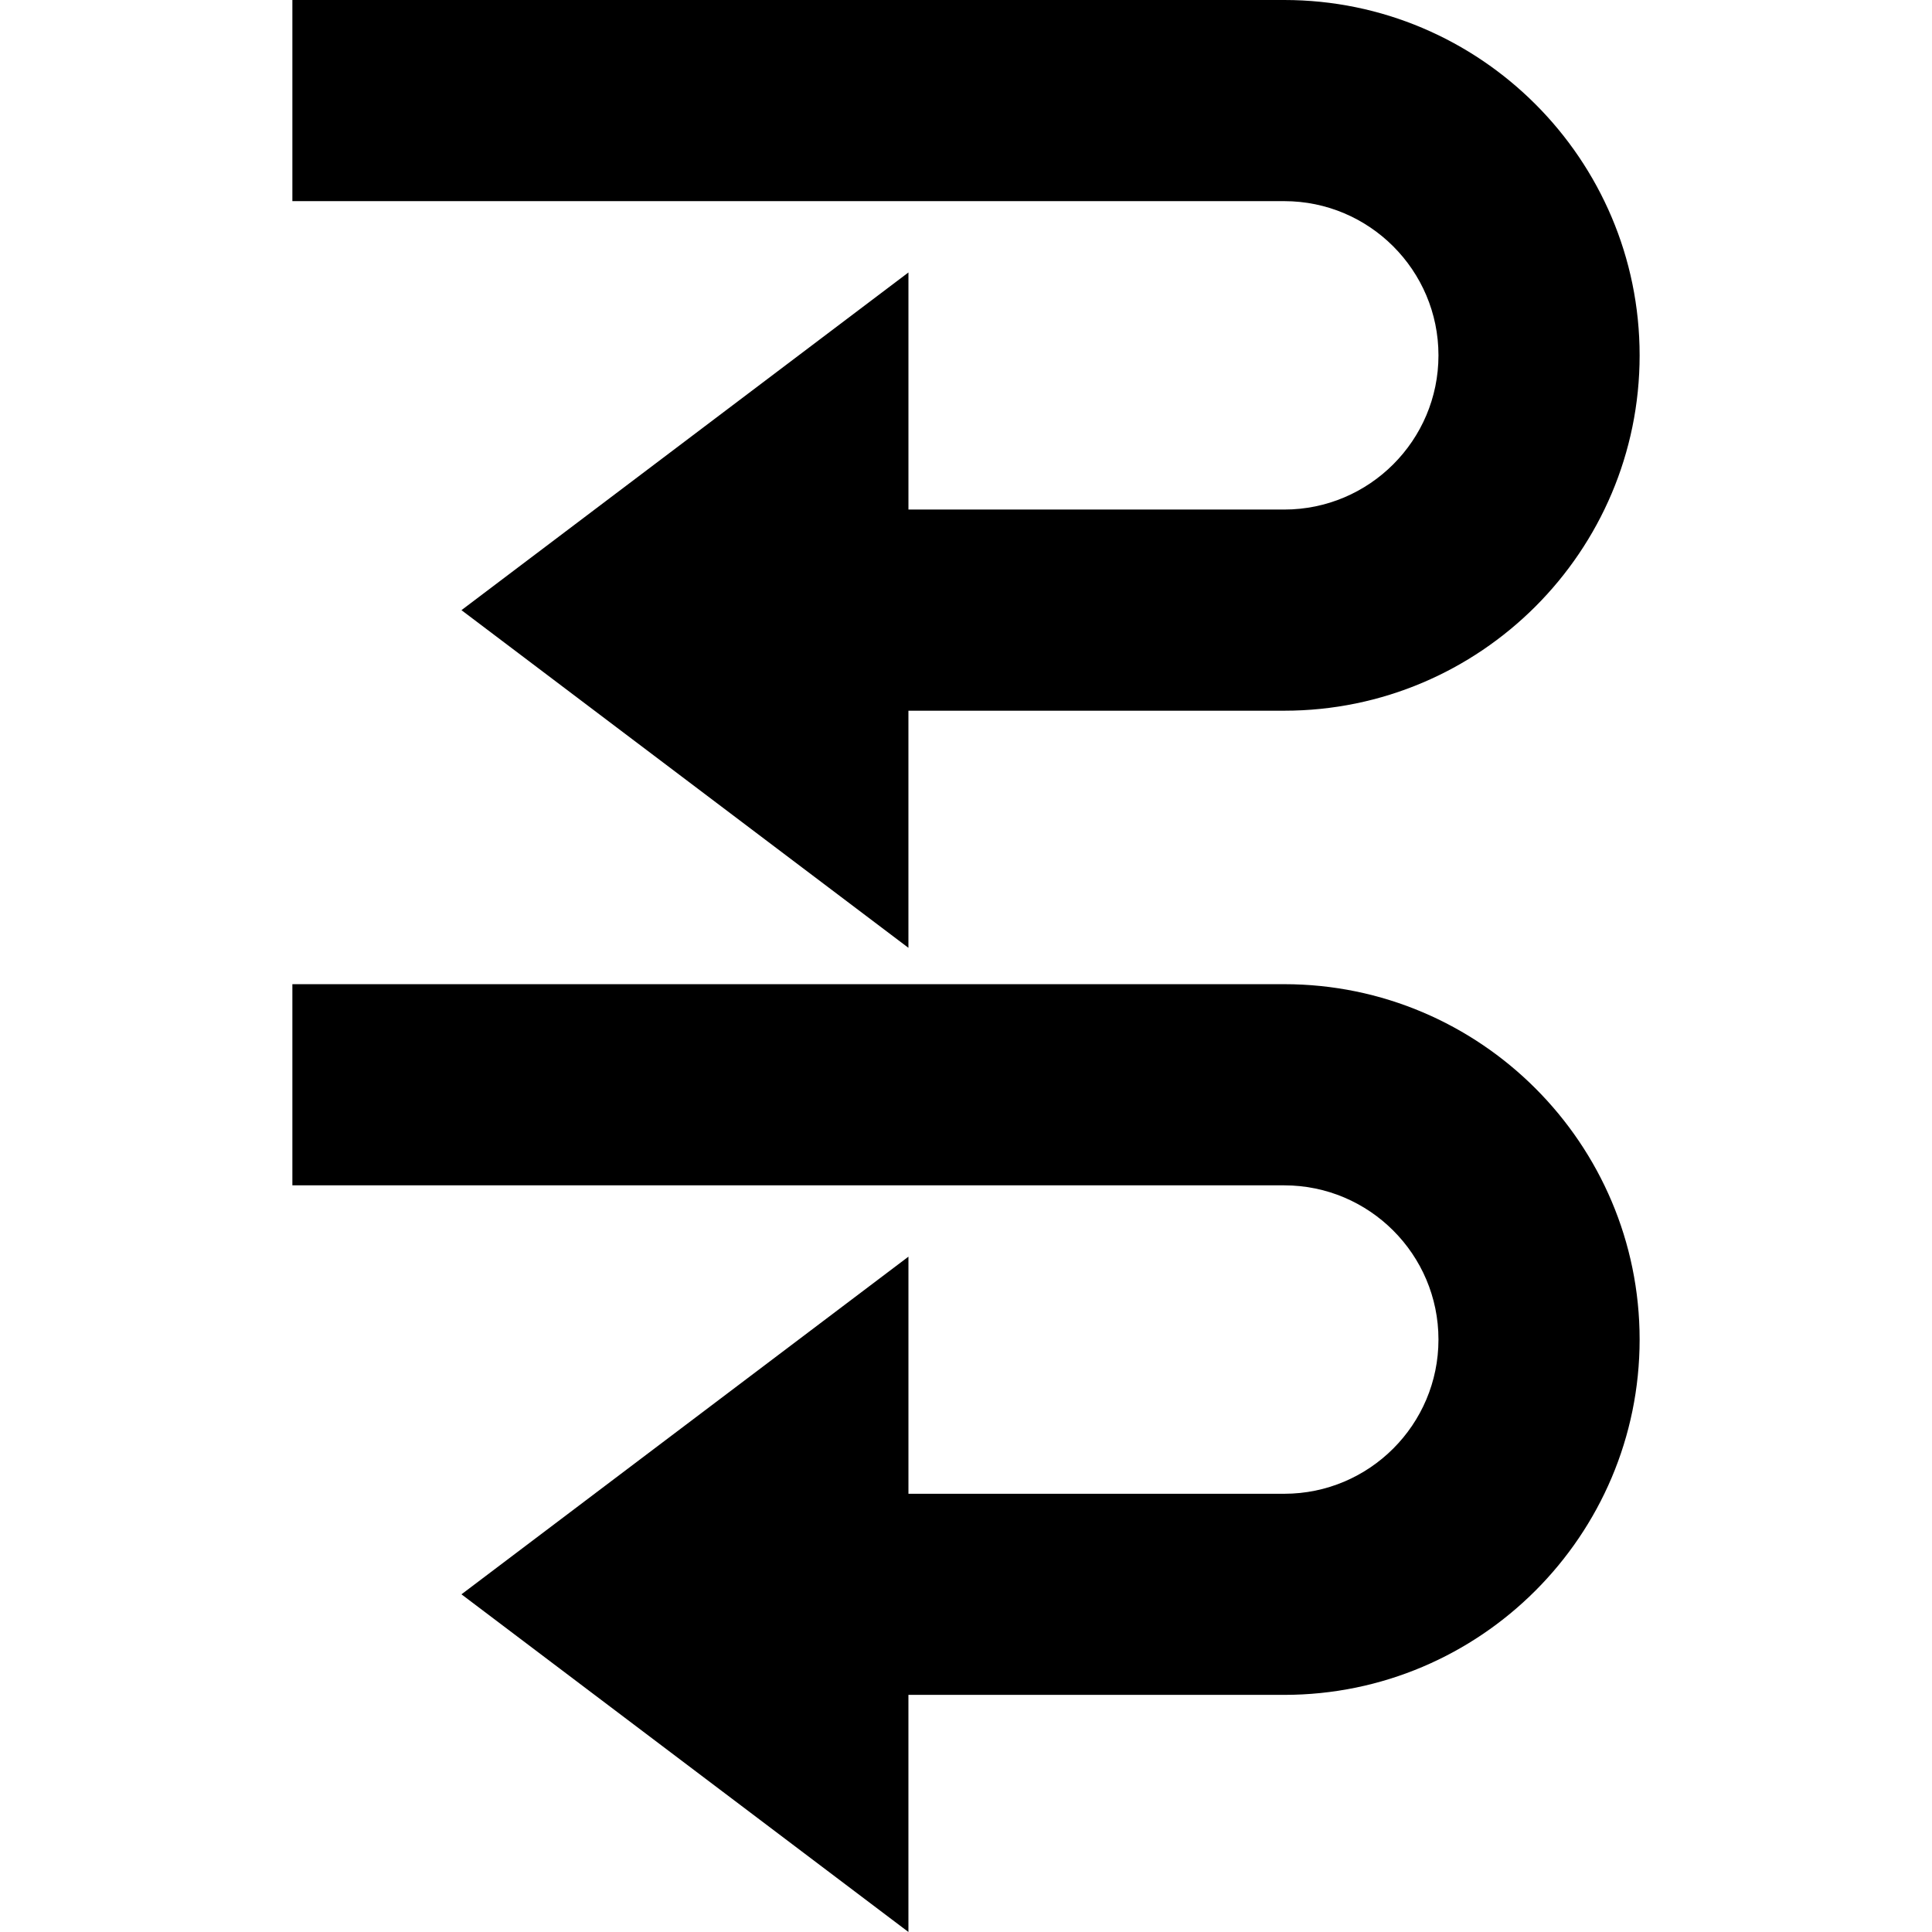
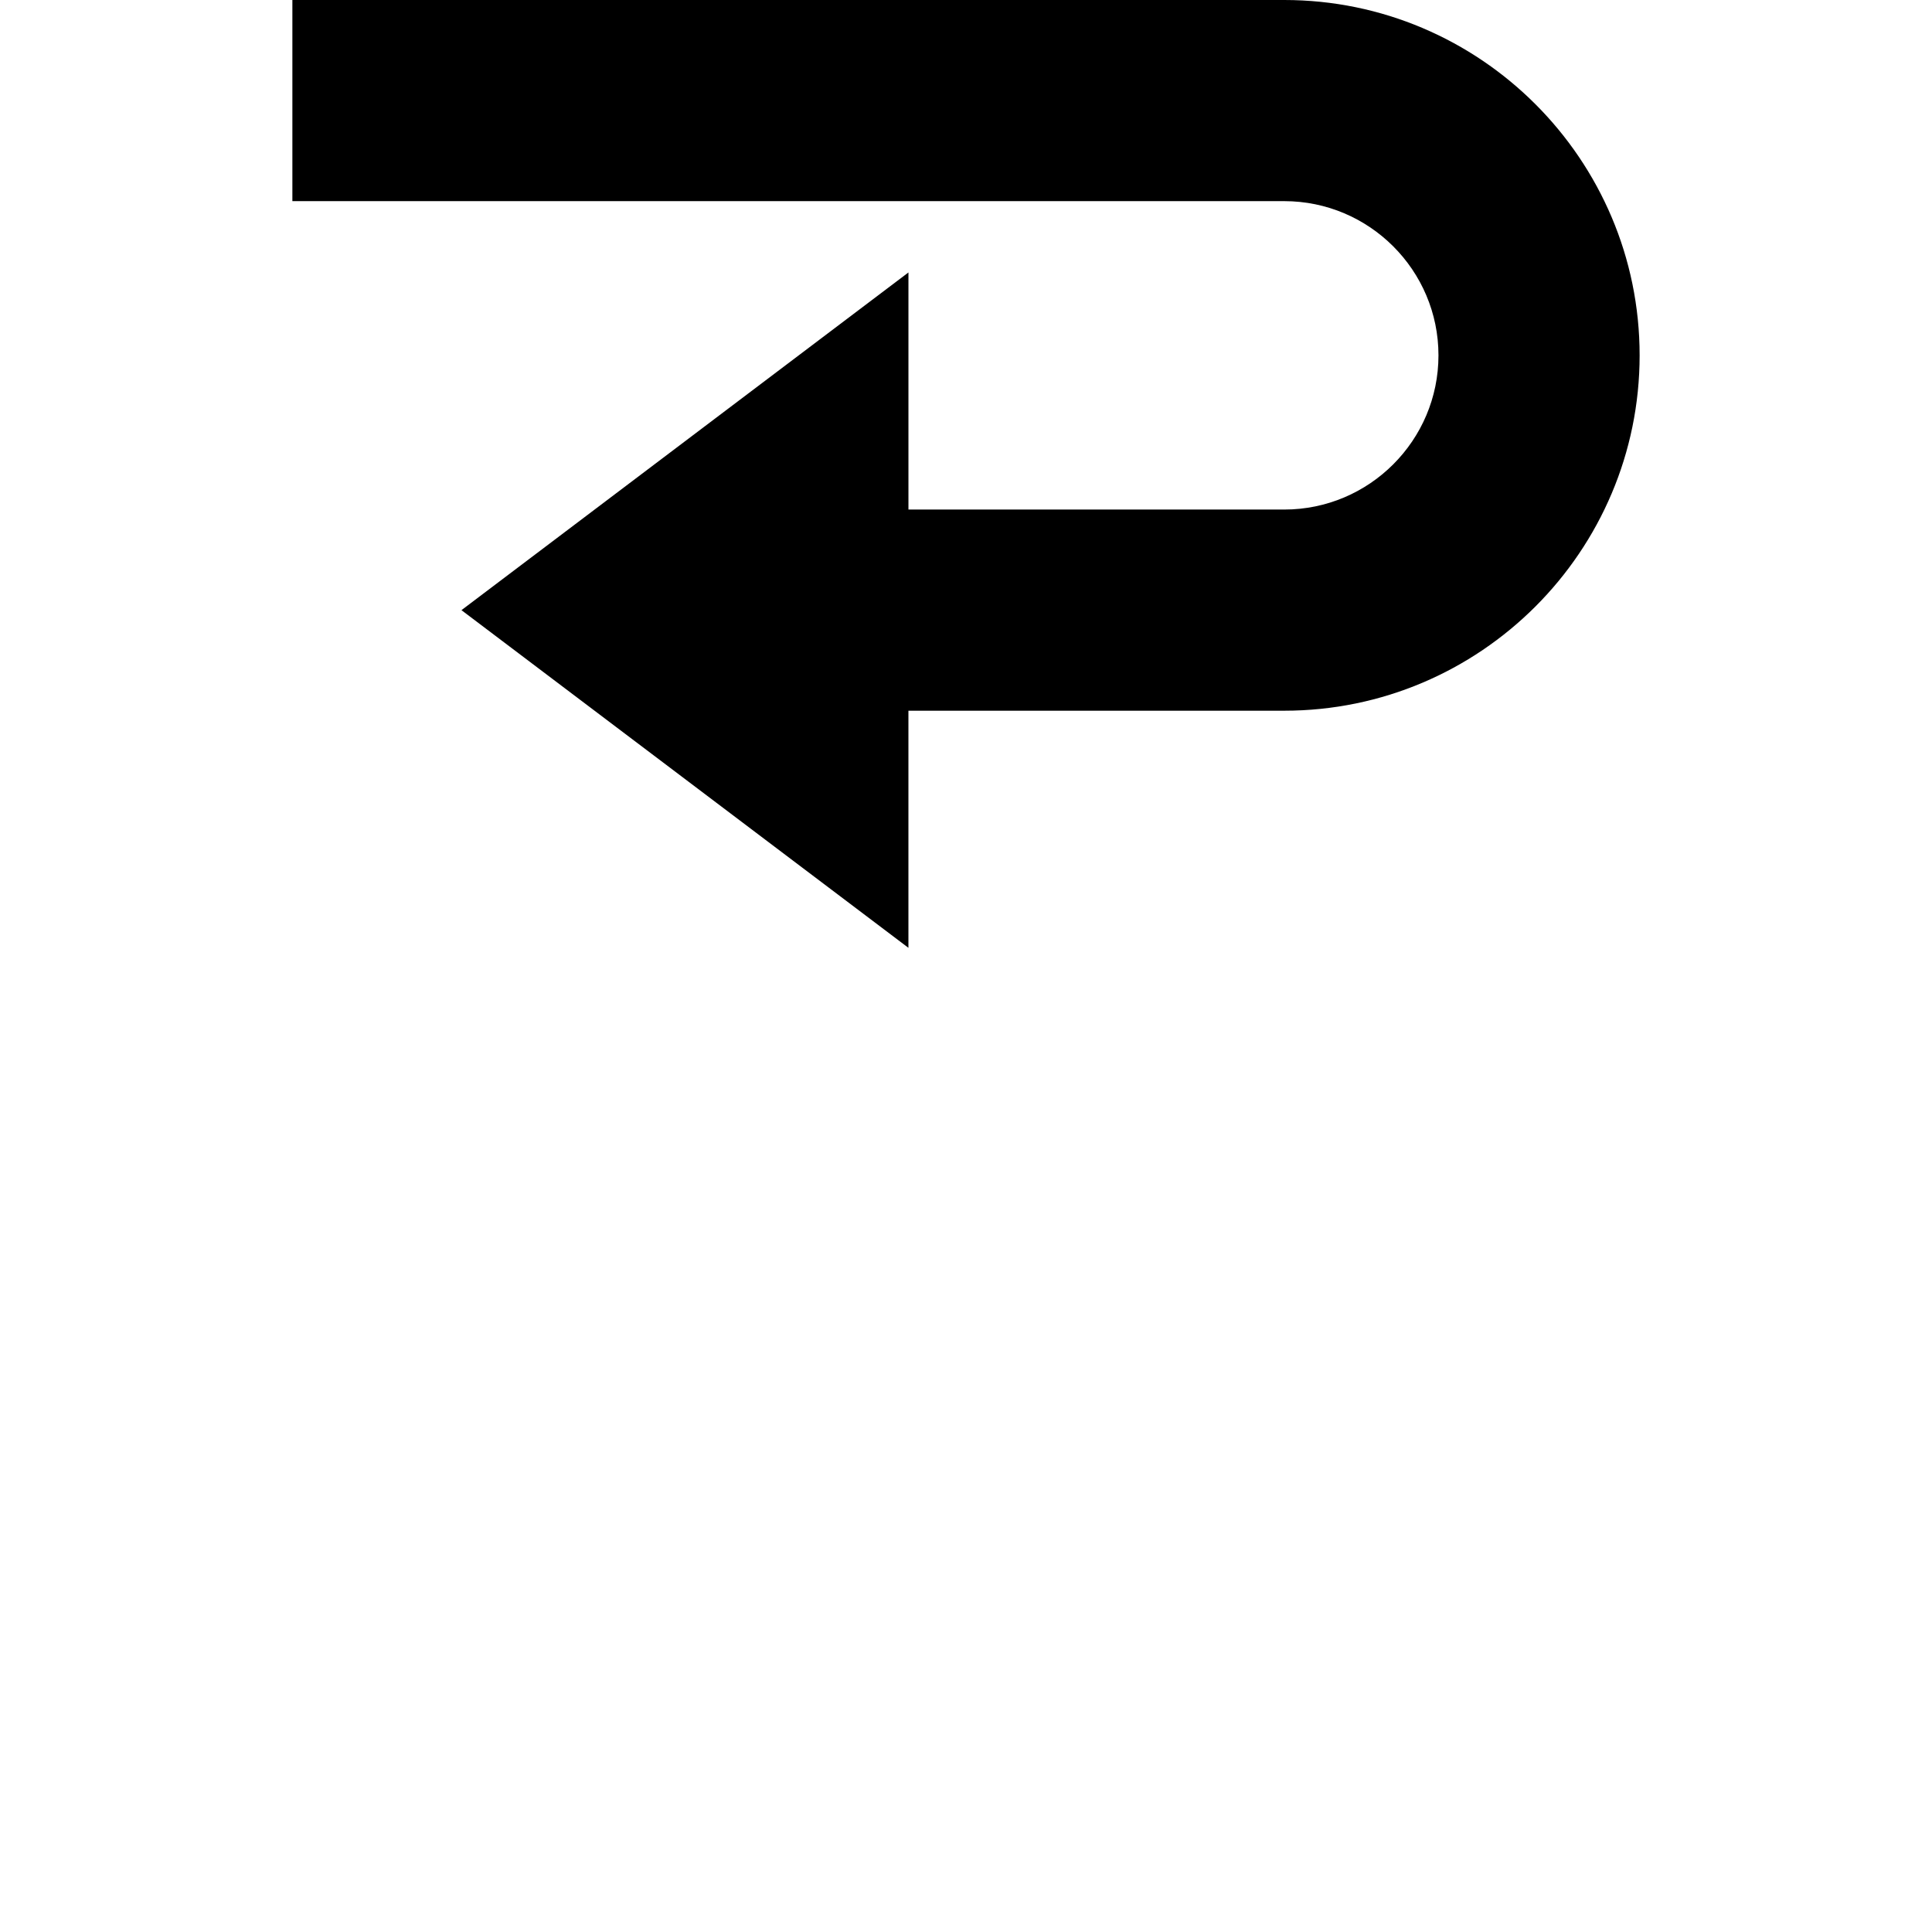
<svg xmlns="http://www.w3.org/2000/svg" fill="#000000" version="1.1" id="Capa_1" width="800px" height="800px" viewBox="0 0 93.133 93.133" xml:space="preserve">
  <g>
    <g>
      <path d="M69.342,17.13c0,4.098-3.334,7.433-7.434,7.433H43.792V13.134L22.245,29.413L43.791,45.69V34.26h18.117    c9.447,0,17.131-7.685,17.131-17.13S71.354,0,61.908,0H14.094v9.696h47.814C66.008,9.697,69.342,13.031,69.342,17.13z" />
-       <path d="M61.908,47.443H14.094v9.697h47.814c4.1,0,7.434,3.336,7.434,7.432c0,4.102-3.334,7.436-7.434,7.436H43.792v-11.43    L22.245,76.855l21.546,16.277v-11.43h18.117c9.447,0,17.131-7.686,17.131-17.131C79.04,55.129,71.355,47.443,61.908,47.443z" />
    </g>
  </g>
</svg>